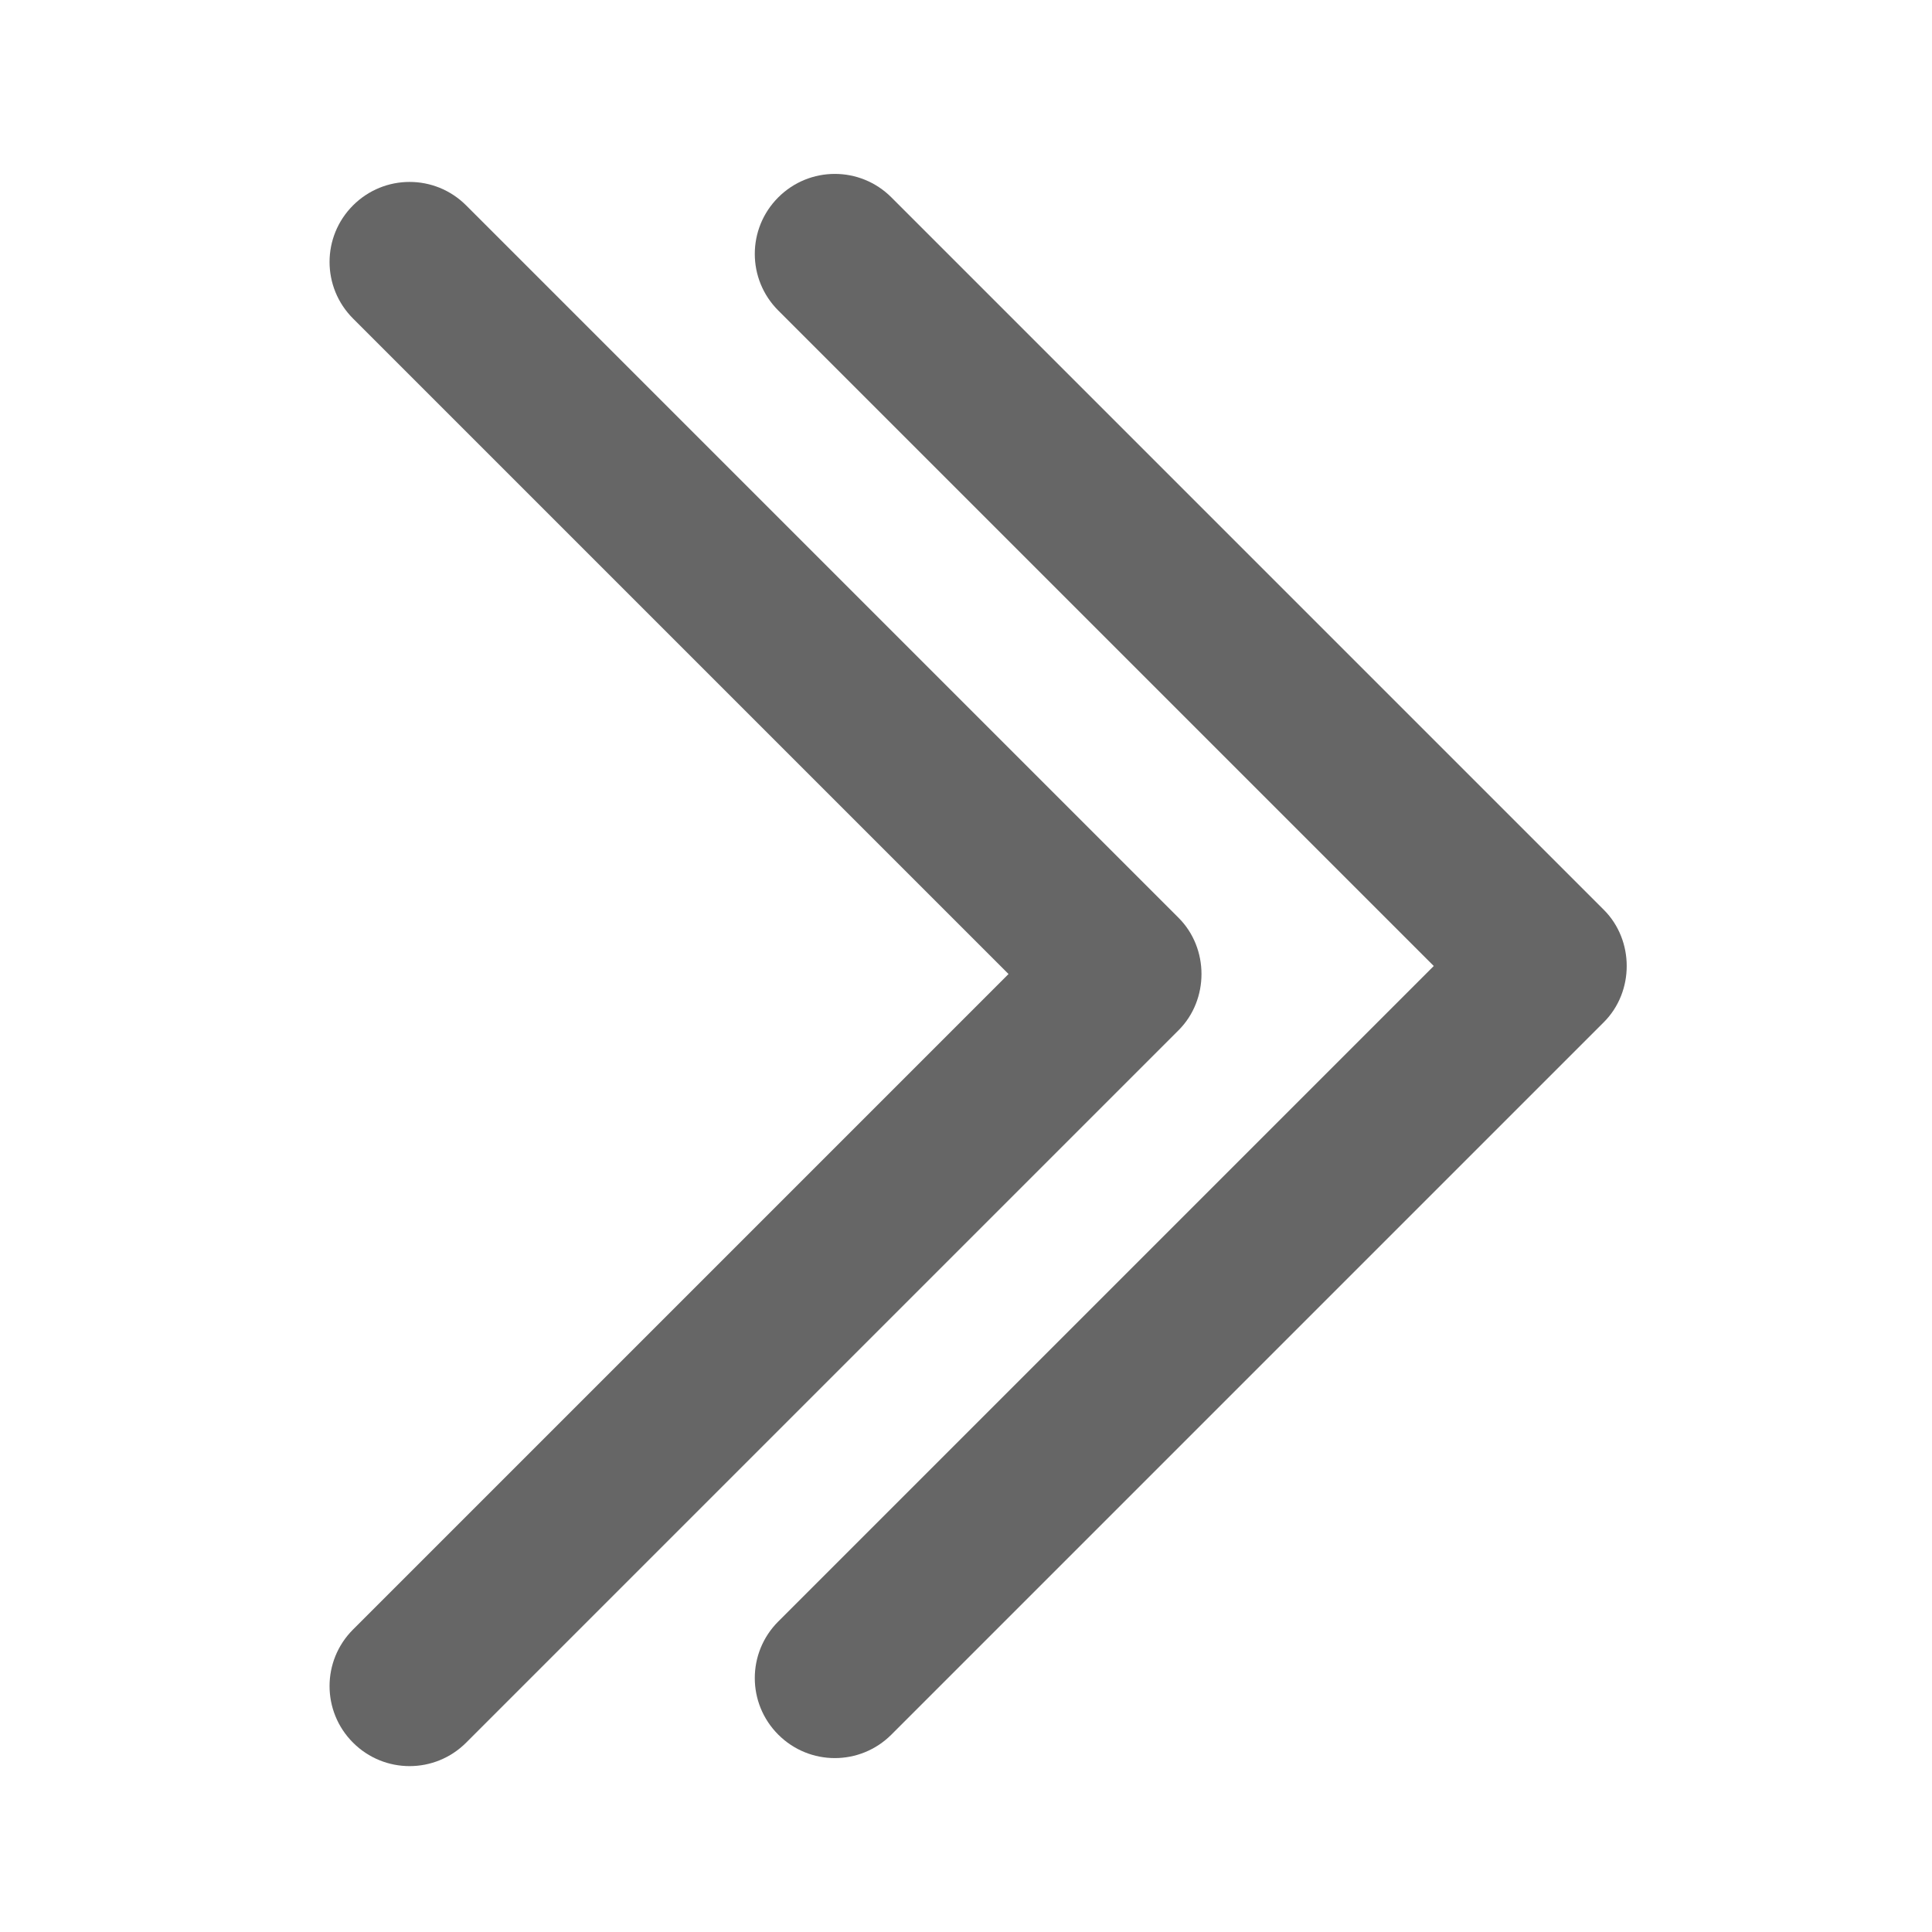
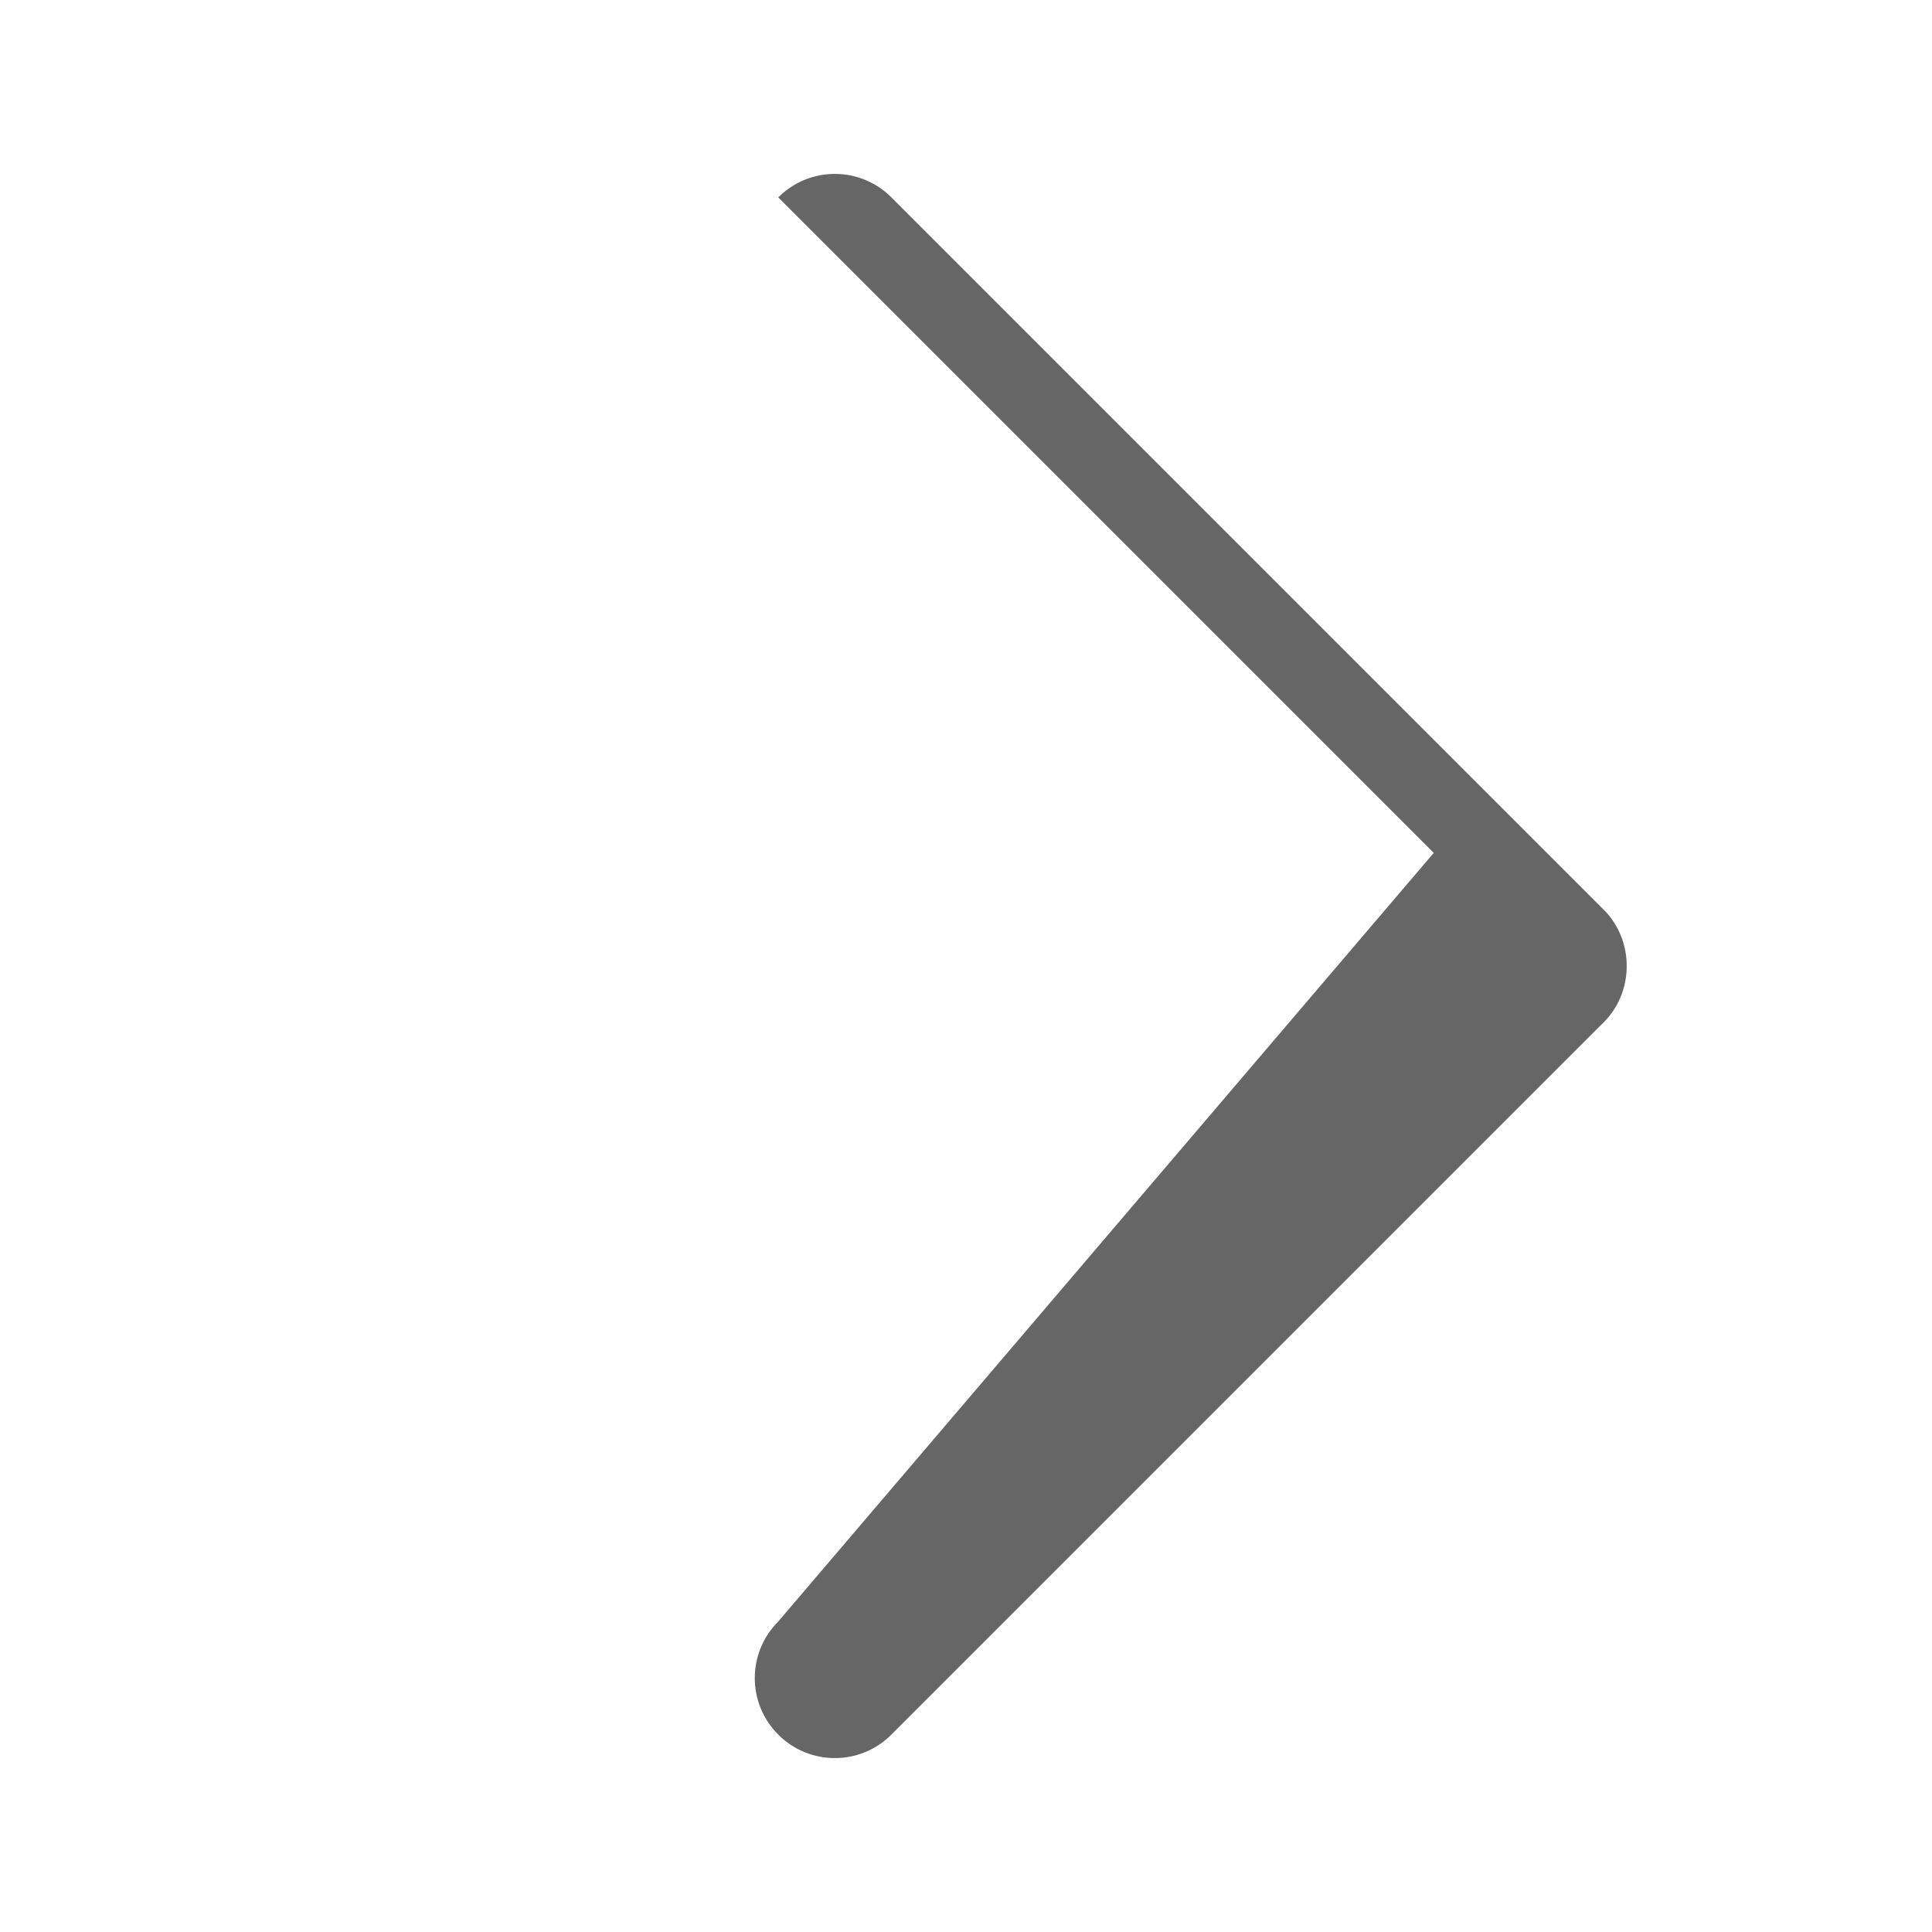
<svg xmlns="http://www.w3.org/2000/svg" version="1.1" id="Capa_1" x="0px" y="0px" viewBox="0 0 240.8 240.8" style="enable-background:new 0 0 240.8 240.8;" xml:space="preserve">
  <style type="text/css">
	.st0{fill:#666666;}
</style>
-   <path id="Chevron_Right_1_" class="st0" d="M146.9,114.4L58.1,25.6c-3.9-3.9-10.2-3.9-14.1,0c-3.9,3.9-3.9,10.2,0,14.1l81.7,81.7  L44,203.1c-3.9,3.9-3.9,10.2,0,14.1c3.9,3.9,10.2,3.9,14.1,0l88.8-88.8C150.7,124.6,150.7,118.2,146.9,114.4z" />
-   <path id="Chevron_Right_2_" class="st0" d="M199.9,113.4l-88.8-88.8c-3.9-3.9-10.2-3.9-14.1,0c-3.9,3.9-3.9,10.2,0,14.1l81.7,81.7  L97,202.1c-3.9,3.9-3.9,10.2,0,14.1c3.9,3.9,10.2,3.9,14.1,0l88.8-88.8C203.7,123.6,203.7,117.2,199.9,113.4z" />
+   <path id="Chevron_Right_2_" class="st0" d="M199.9,113.4l-88.8-88.8c-3.9-3.9-10.2-3.9-14.1,0l81.7,81.7  L97,202.1c-3.9,3.9-3.9,10.2,0,14.1c3.9,3.9,10.2,3.9,14.1,0l88.8-88.8C203.7,123.6,203.7,117.2,199.9,113.4z" />
</svg>